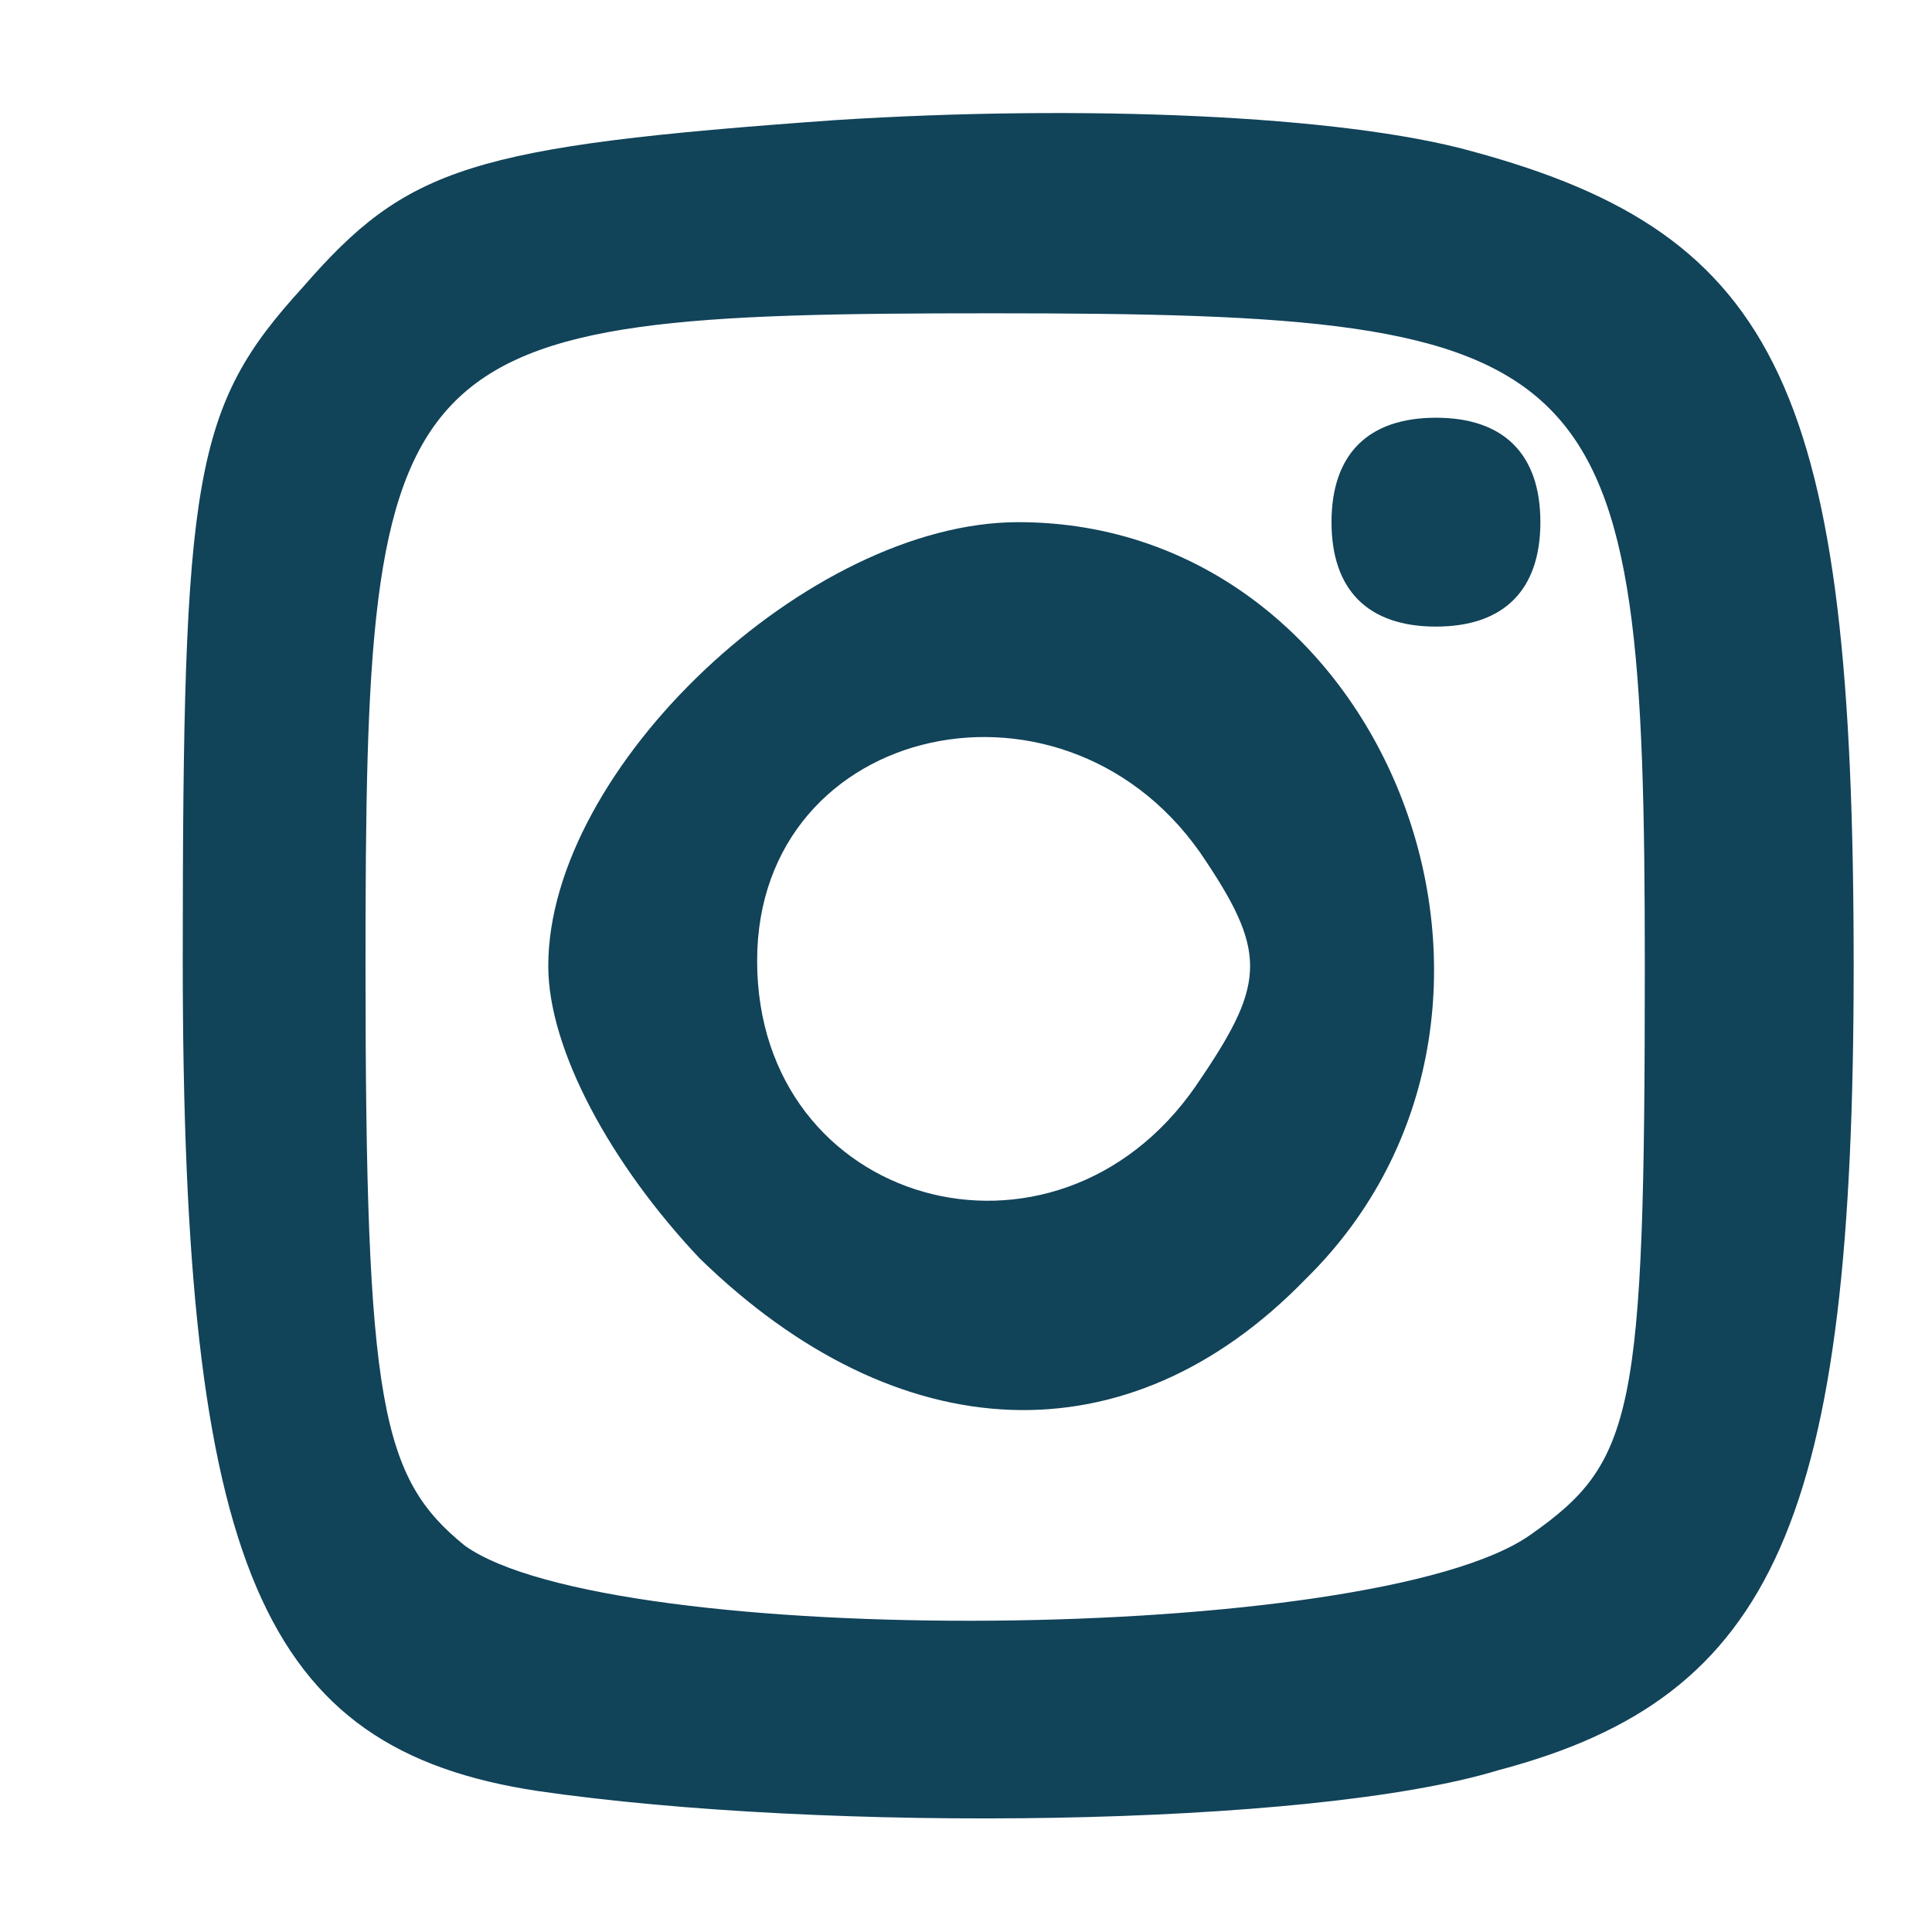
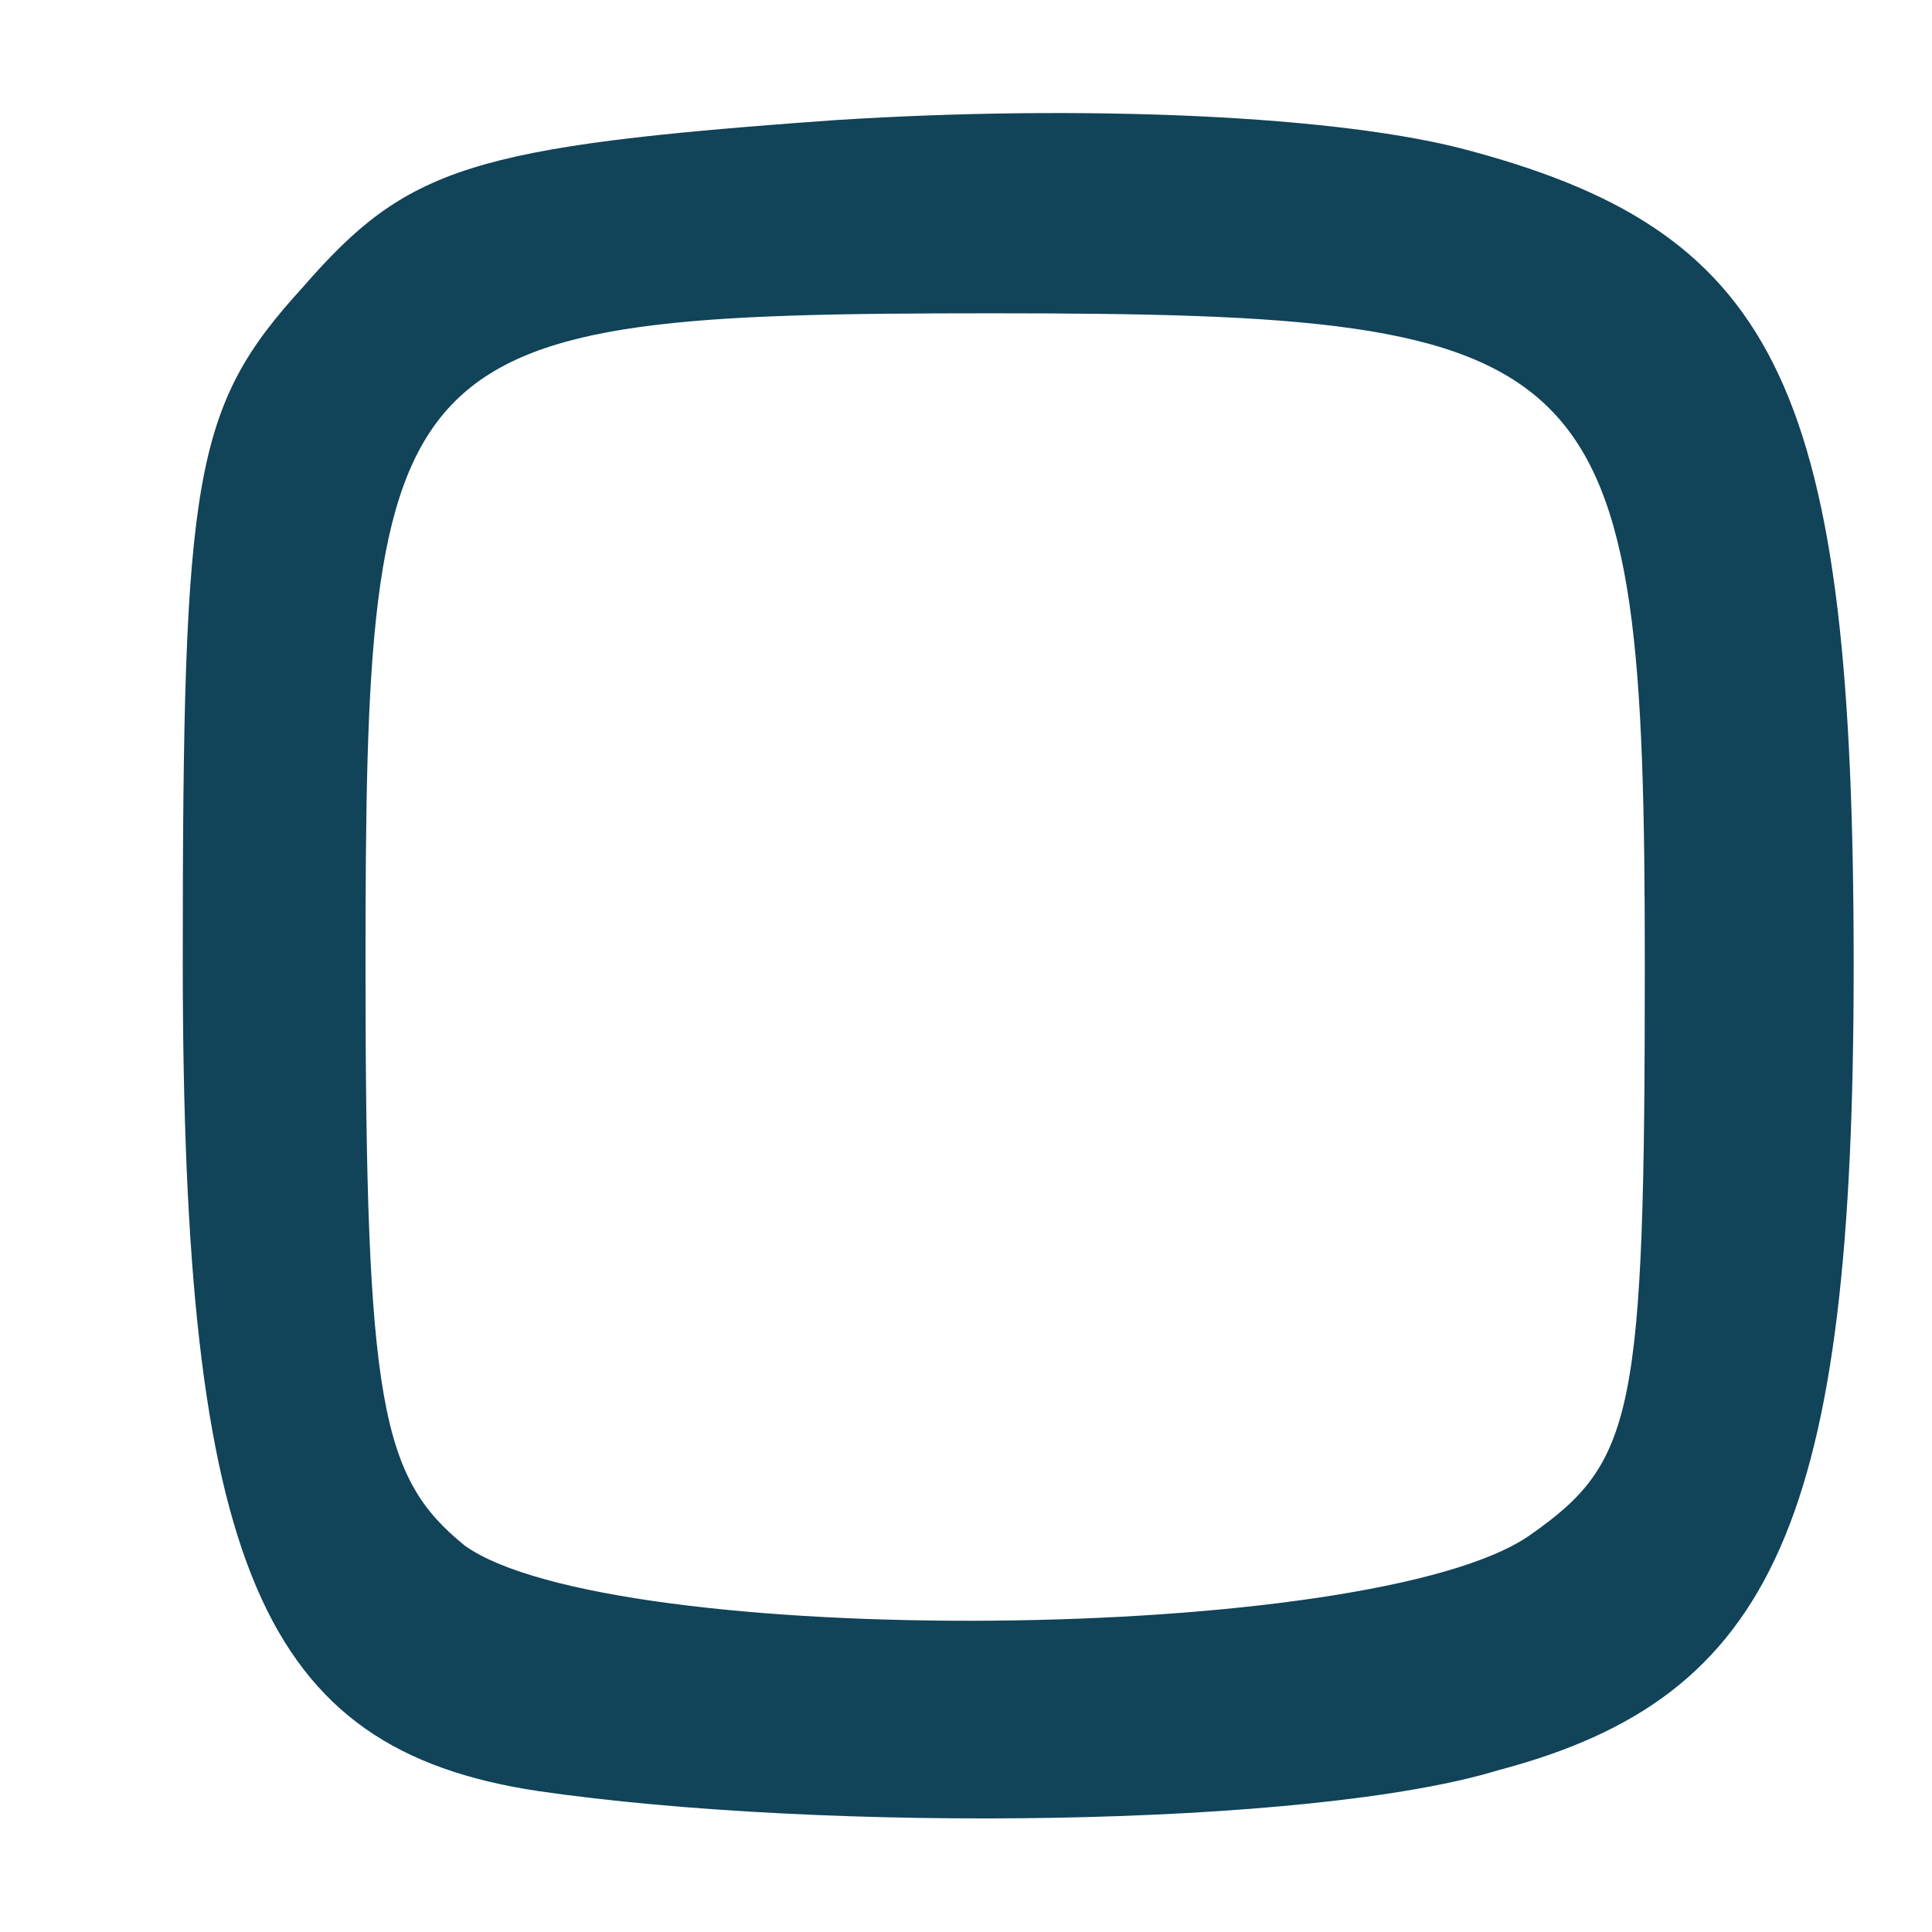
<svg xmlns="http://www.w3.org/2000/svg" version="1.0" width="20px" height="20px" viewBox="0 0 340 370" preserveAspectRatio="xMidYMid meet">
  <g id="layer101" fill="#114359" stroke="none">
    <path d="M88 343 c-53 -8 -68 -43 -68 -159 0 -93 2 -106 23 -129 20 -23 32 -27 102 -32 47 -3 97 -1 122 6 59 16 73 46 73 156 0 106 -15 140 -68 154 -36 11 -129 12 -184 4z m190 -49 c20 -14 22 -23 22 -109 0 -118 -7 -125 -125 -125 -116 0 -120 5 -120 125 0 84 3 98 19 111 28 20 174 19 204 -2z" />
-     <path d="M119 241 c-17 -18 -29 -40 -29 -56 0 -38 50 -85 90 -85 71 0 107 94 55 145 -34 35 -78 33 -116 -4z m95 -33 c13 -19 14 -25 2 -43 -26 -40 -86 -27 -86 19 0 47 57 63 84 24z" />
-     <path d="M240 100 c0 -13 7 -20 20 -20 13 0 20 7 20 20 0 13 -7 20 -20 20 -13 0 -20 -7 -20 -20z" />
  </g>
</svg>